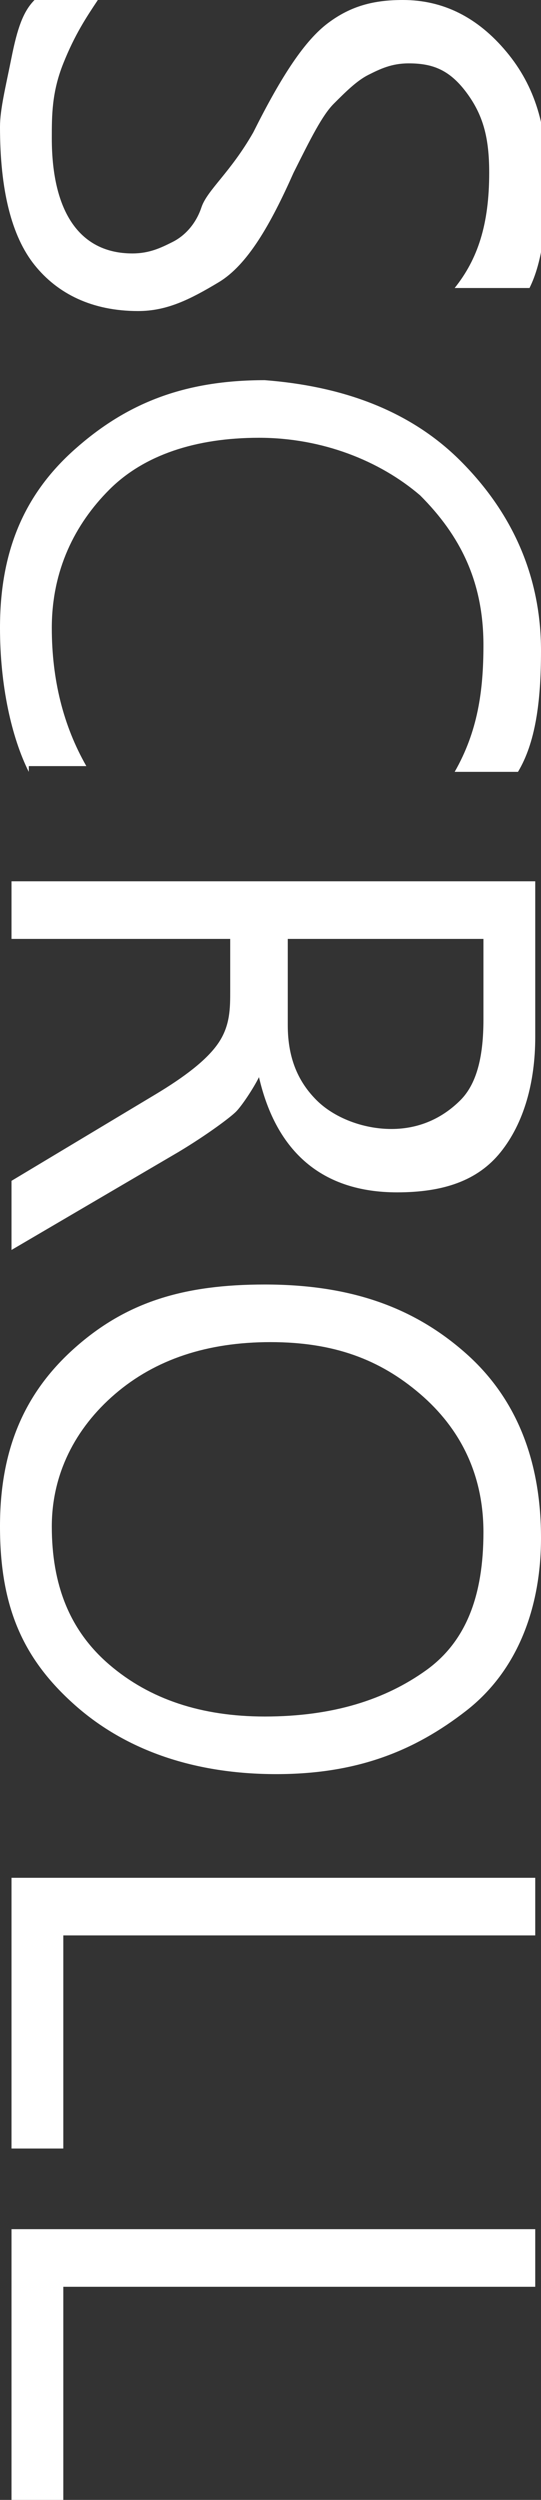
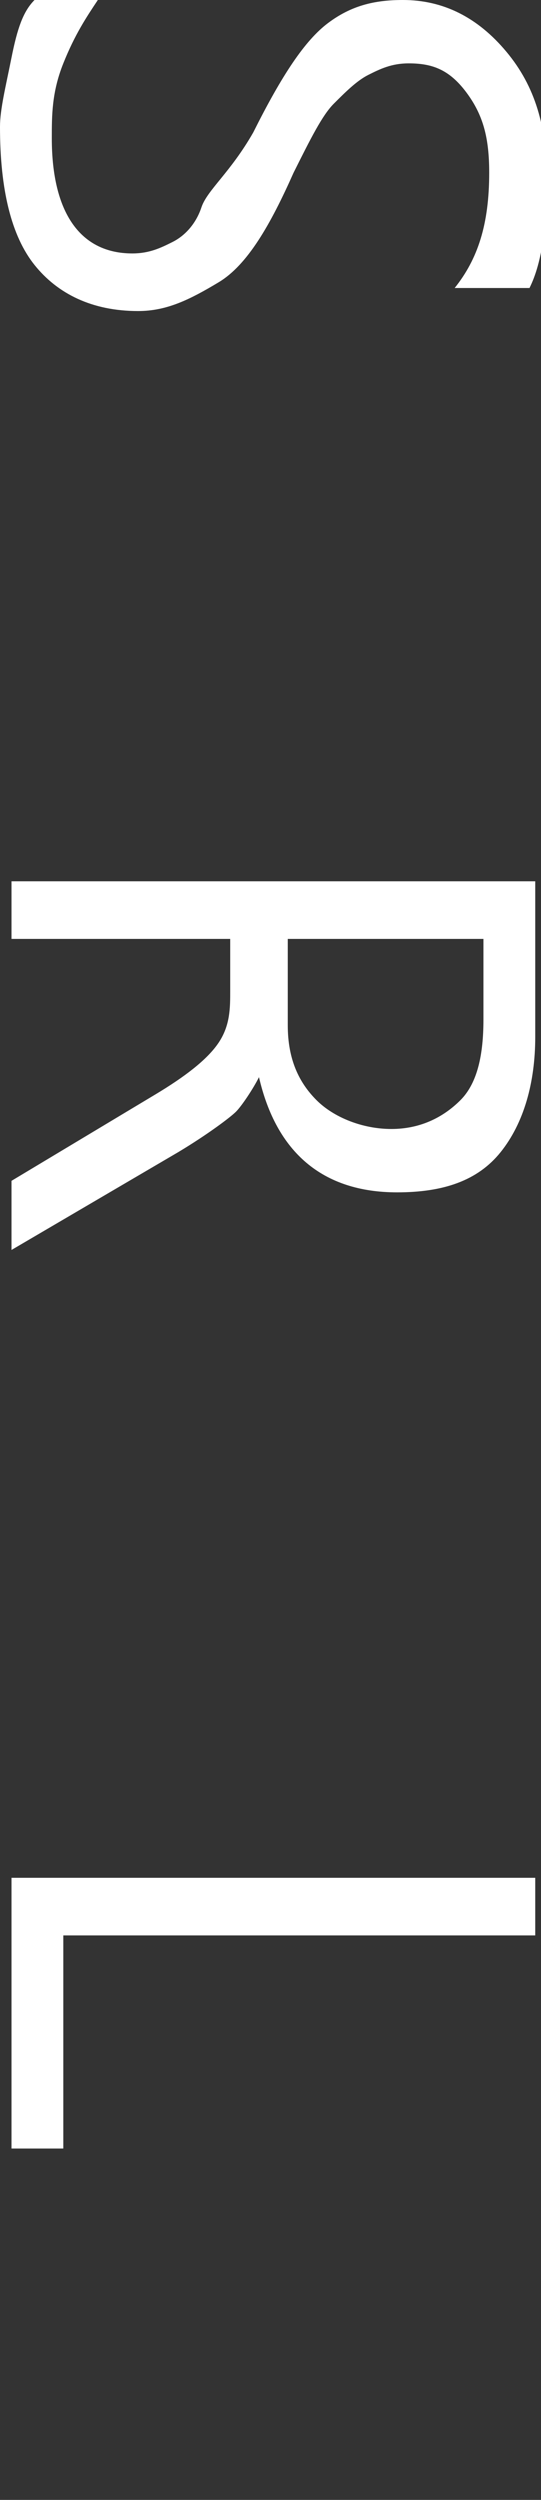
<svg xmlns="http://www.w3.org/2000/svg" version="1.1" id="圖層_1" x="0px" y="0px" width="9.4px" height="43.4px" viewBox="0 0 9.4 43.4" style="enable-background:new 0 0 9.4 43.4;" xml:space="preserve">
  <rect x="0" y="0" width="9.4" height="43.4" fill="#333333" stroke="none" />
  <style type="text/css">
	.st0{fill:#FFFFFF;}
</style>
  <g>
    <path class="st0" d="M1.7,0C1.5,0.3,1.3,0.6,1.1,1.1S0.9,2,0.9,2.4c0,1.3,0.5,2,1.4,2c0.3,0,0.5-0.1,0.7-0.2s0.4-0.3,0.5-0.6   S4,3,4.4,2.3c0.5-1,0.9-1.6,1.3-1.9S6.5,0,7,0c0.7,0,1.3,0.3,1.8,0.9s0.7,1.3,0.7,2.2c0,0.9-0.1,1.5-0.3,1.9H7.9   C8.3,4.5,8.5,3.9,8.5,3c0-0.6-0.1-1-0.4-1.4s-0.6-0.5-1-0.5c-0.3,0-0.5,0.1-0.7,0.2S6,1.6,5.8,1.8S5.4,2.4,5.1,3   C4.7,3.9,4.3,4.6,3.8,4.9S2.9,5.4,2.4,5.4c-0.8,0-1.4-0.3-1.8-0.8S0,3.3,0,2.2C0,1.9,0.1,1.5,0.2,1s0.2-0.8,0.4-1H1.7z" />
-     <path class="st0" d="M0.5,13.4C0.2,12.8,0,11.9,0,10.9c0-1.3,0.4-2.3,1.3-3.1s1.9-1.2,3.3-1.2C5.9,6.7,7.1,7.1,8,8s1.4,2,1.4,3.3   c0,0.9-0.1,1.6-0.4,2.1H7.9c0.4-0.7,0.5-1.4,0.5-2.2c0-1.1-0.4-1.9-1.1-2.6c-0.7-0.6-1.7-1-2.8-1c-1.1,0-2,0.3-2.6,0.9   s-1,1.4-1,2.4c0,0.9,0.2,1.7,0.6,2.4H0.5z" />
    <path class="st0" d="M0.2,21.7v-1.2L2.7,19c0.5-0.3,0.9-0.6,1.1-0.9S4,17.5,4,17.2v-0.9H0.2v-1h9.1V18c0,0.8-0.2,1.5-0.6,2   s-1,0.7-1.8,0.7c-1.3,0-2.1-0.7-2.4-2h0c-0.1,0.2-0.3,0.5-0.4,0.6s-0.5,0.4-1,0.7L0.2,21.7z M8.3,16.3H5v1.5c0,0.6,0.2,1,0.5,1.3   s0.8,0.5,1.3,0.5c0.5,0,0.9-0.2,1.2-0.5s0.4-0.8,0.4-1.4V16.3z" />
-     <path class="st0" d="M4.6,22.3c1.5,0,2.6,0.4,3.5,1.2s1.3,1.9,1.3,3.2c0,1.2-0.4,2.3-1.3,3s-1.9,1.1-3.3,1.1   c-1.4,0-2.6-0.4-3.5-1.2S0,27.9,0,26.5c0-1.3,0.4-2.3,1.3-3.1S3.2,22.3,4.6,22.3z M4.7,23.3c-1.1,0-2,0.3-2.7,0.9s-1.1,1.4-1.1,2.3   c0,1,0.3,1.8,1,2.4s1.6,0.9,2.7,0.9c1.2,0,2.1-0.3,2.8-0.8s1-1.3,1-2.4c0-1-0.4-1.8-1.1-2.4S5.8,23.3,4.7,23.3z" />
    <path class="st0" d="M0.2,37.3v-4.7h9.1v1H1.1v3.7H0.2z" />
-     <path class="st0" d="M0.2,43.4v-4.7h9.1v1H1.1v3.7H0.2z" />
  </g>
</svg>